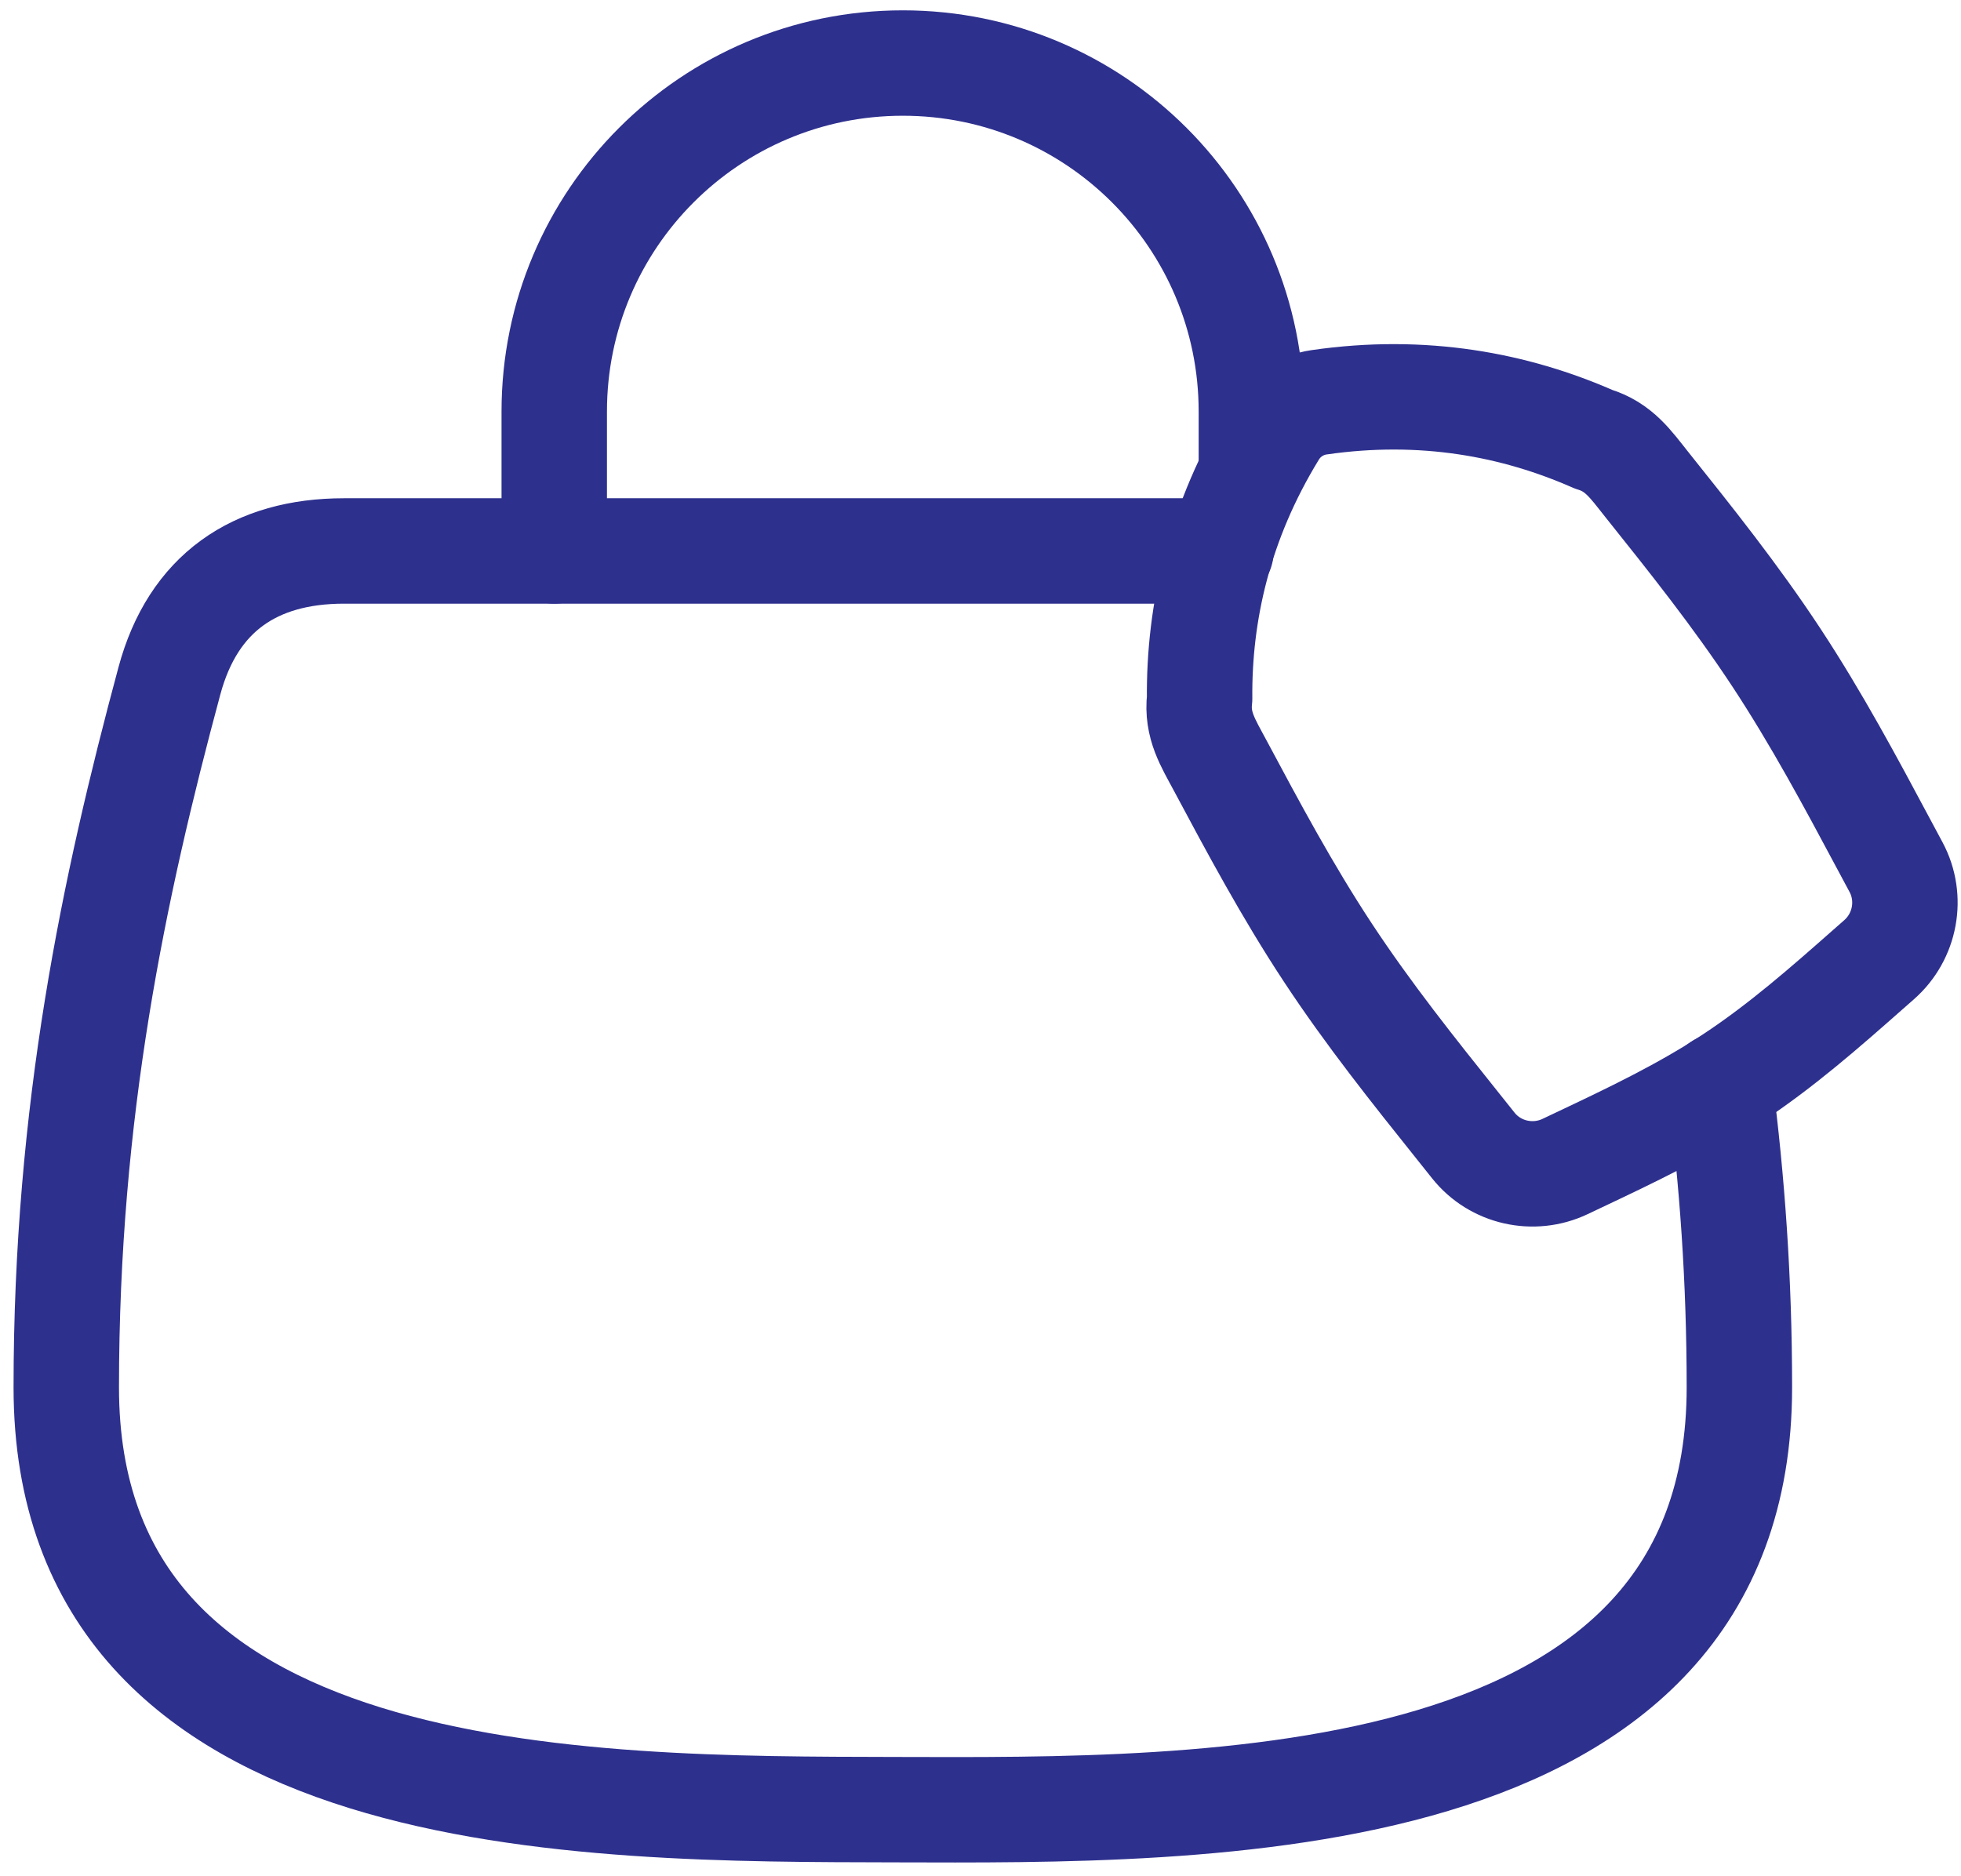
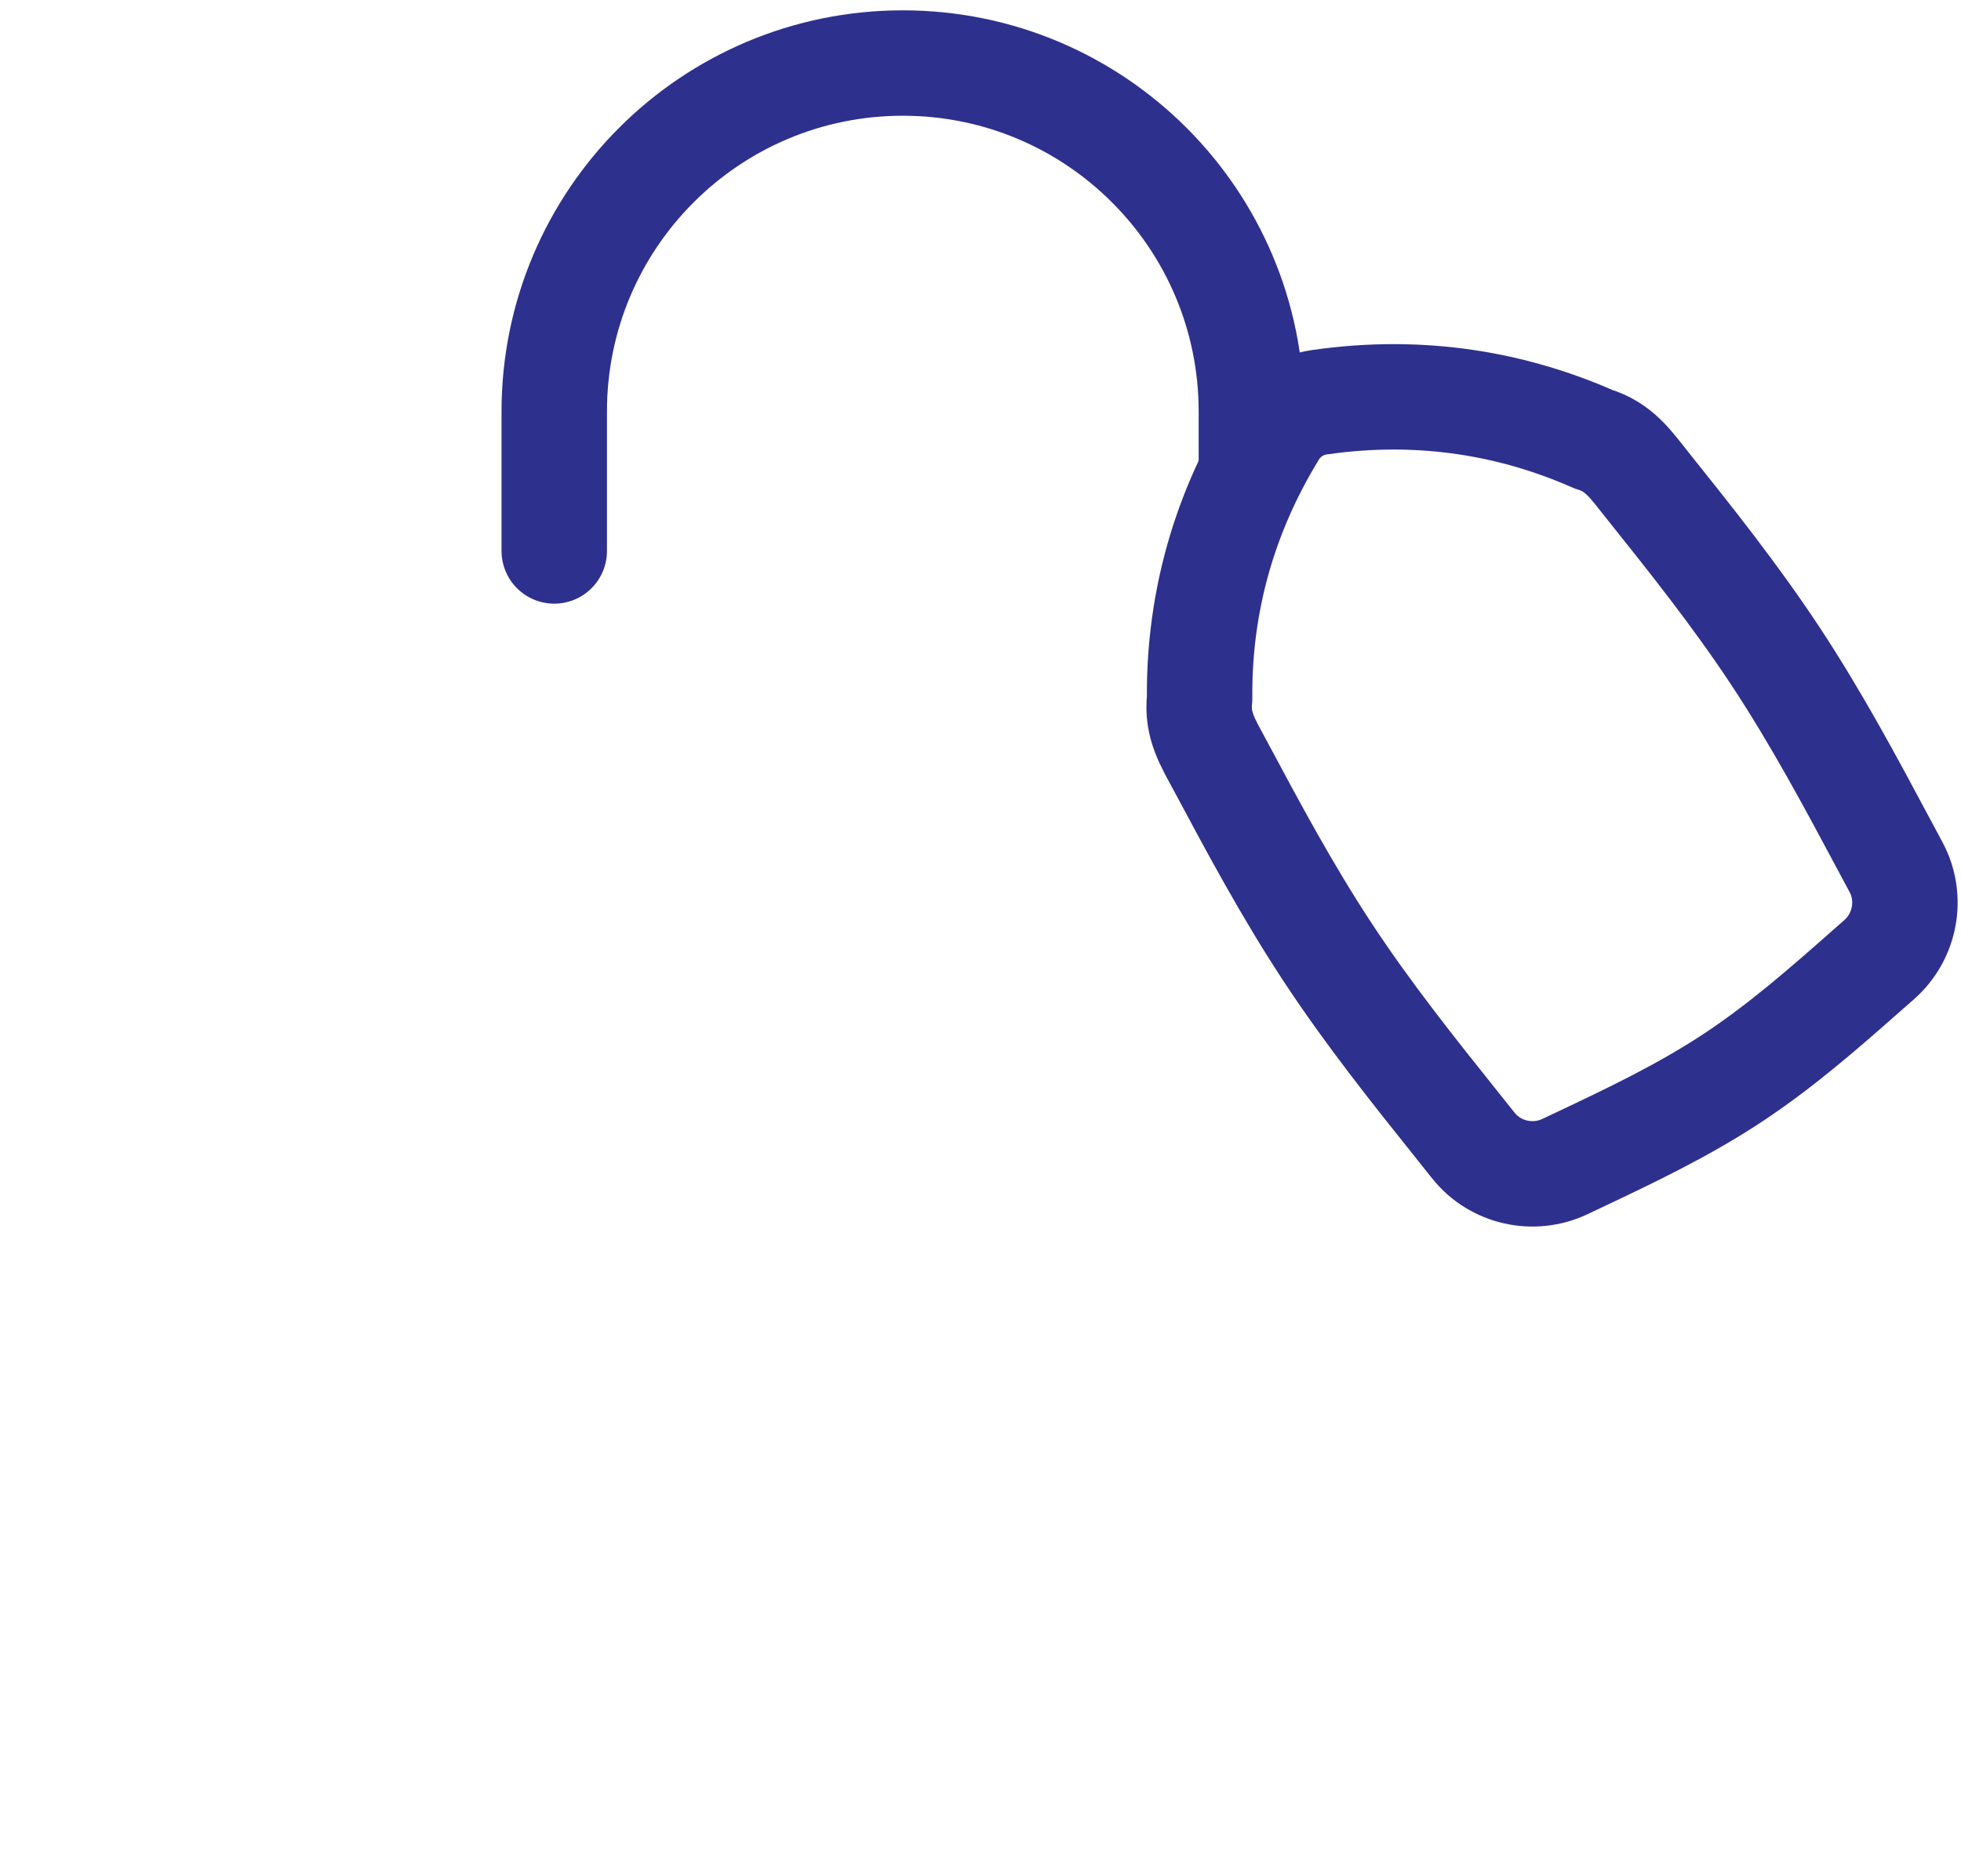
<svg xmlns="http://www.w3.org/2000/svg" width="93" height="89" viewBox="0 0 93 89" fill="none">
  <path d="M26.285 26.133V19.52C26.285 10.391 33.686 2.99 42.816 2.99C51.945 2.99 59.346 10.391 59.346 19.52V21.879" stroke="#2E308E" stroke-width="5" stroke-linecap="round" />
  <path d="M78.088 22.968C80.158 25.559 82.306 28.245 84.236 31.175C86.166 34.106 87.786 37.139 89.349 40.065C89.541 40.422 89.731 40.778 89.92 41.131C90.705 42.596 90.365 44.421 89.118 45.519C88.947 45.669 88.776 45.82 88.603 45.972C86.588 47.75 84.501 49.591 82.144 51.144C79.786 52.697 77.271 53.887 74.841 55.037C74.634 55.135 74.428 55.233 74.223 55.33C72.721 56.043 70.91 55.635 69.874 54.335C69.624 54.021 69.373 53.706 69.12 53.39C67.049 50.799 64.902 48.113 62.972 45.182C61.041 42.251 59.421 39.218 57.858 36.293C57.298 35.244 56.746 34.398 56.891 33.137C56.854 29.072 57.812 24.744 60.417 20.493C60.886 19.727 61.672 19.209 62.561 19.081C67.496 18.366 71.852 19.195 75.573 20.834C76.787 21.199 77.346 22.039 78.088 22.968Z" stroke="#2E308E" stroke-width="5" stroke-linecap="round" stroke-linejoin="round" />
-   <path d="M57.904 26.133H16.312C12.078 26.133 9.155 28.134 8.035 32.29C5.392 42.101 3.143 52.716 3.143 65.806C3.143 85.984 27.816 85.8 42.428 85.836C57.145 85.874 82.49 86.235 82.49 65.806C82.49 60.694 82.146 55.959 81.57 51.501" stroke="#2E308E" stroke-width="5" stroke-linecap="round" stroke-linejoin="round" />
</svg>